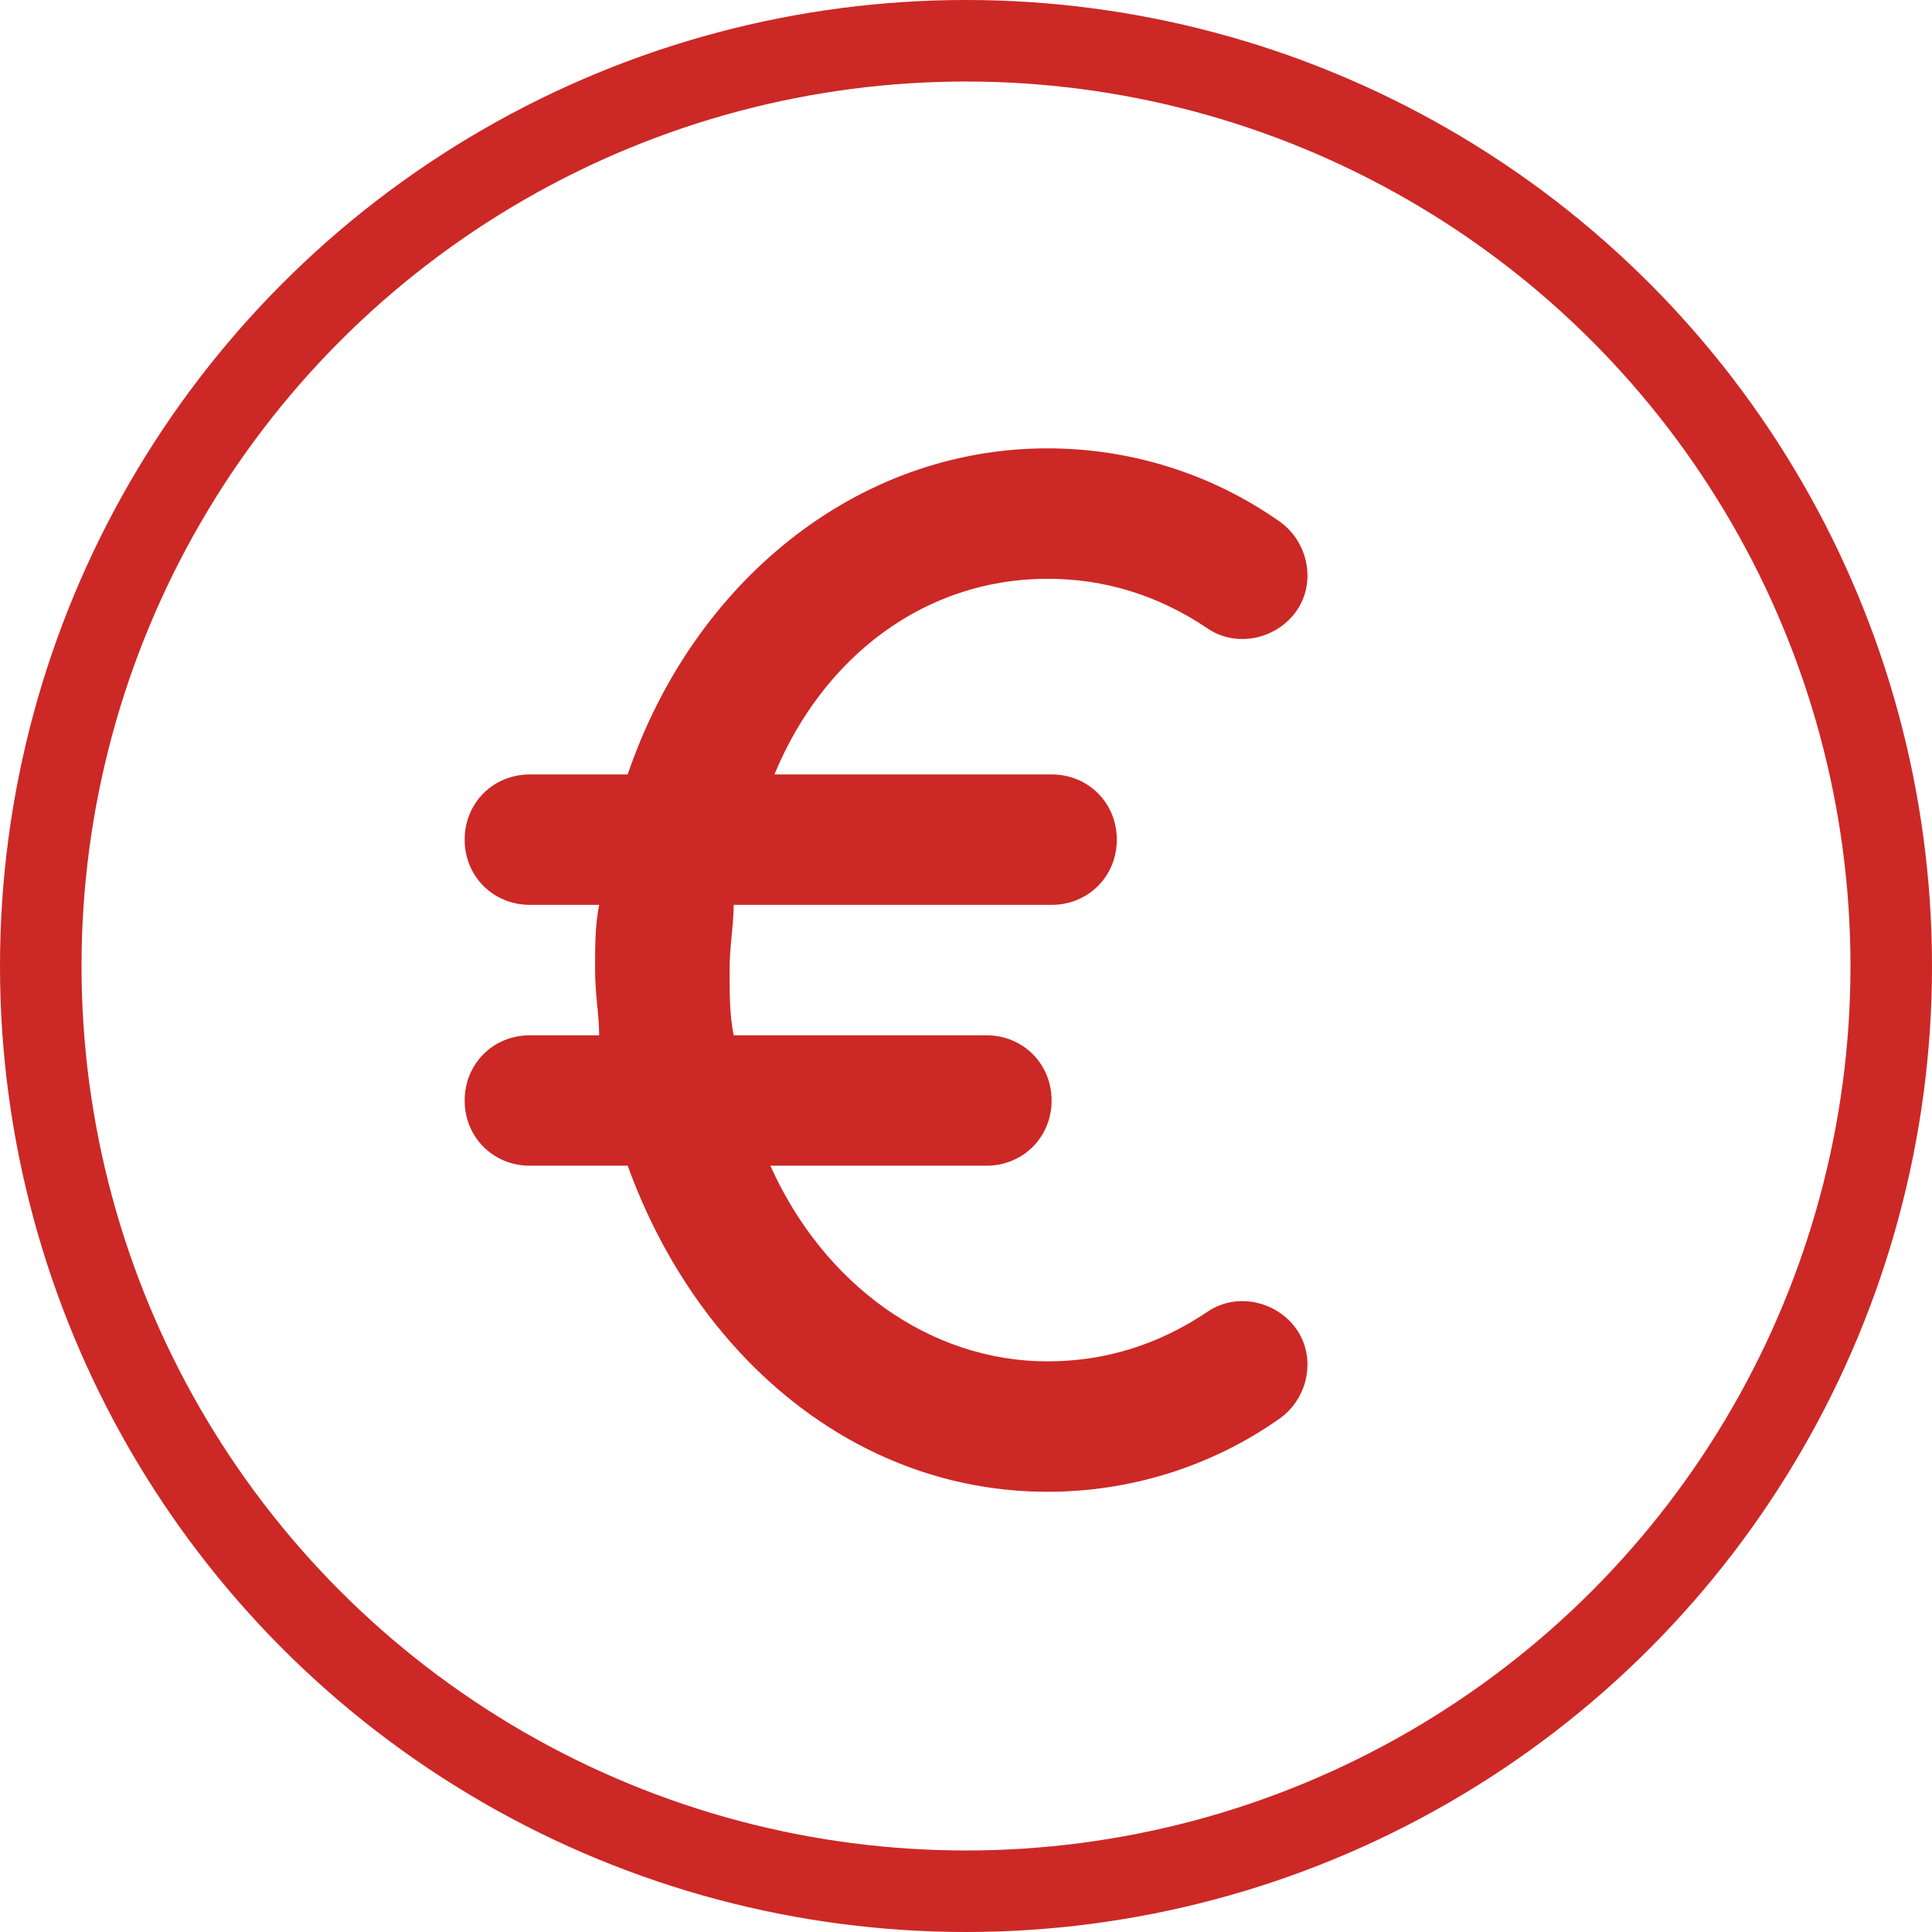
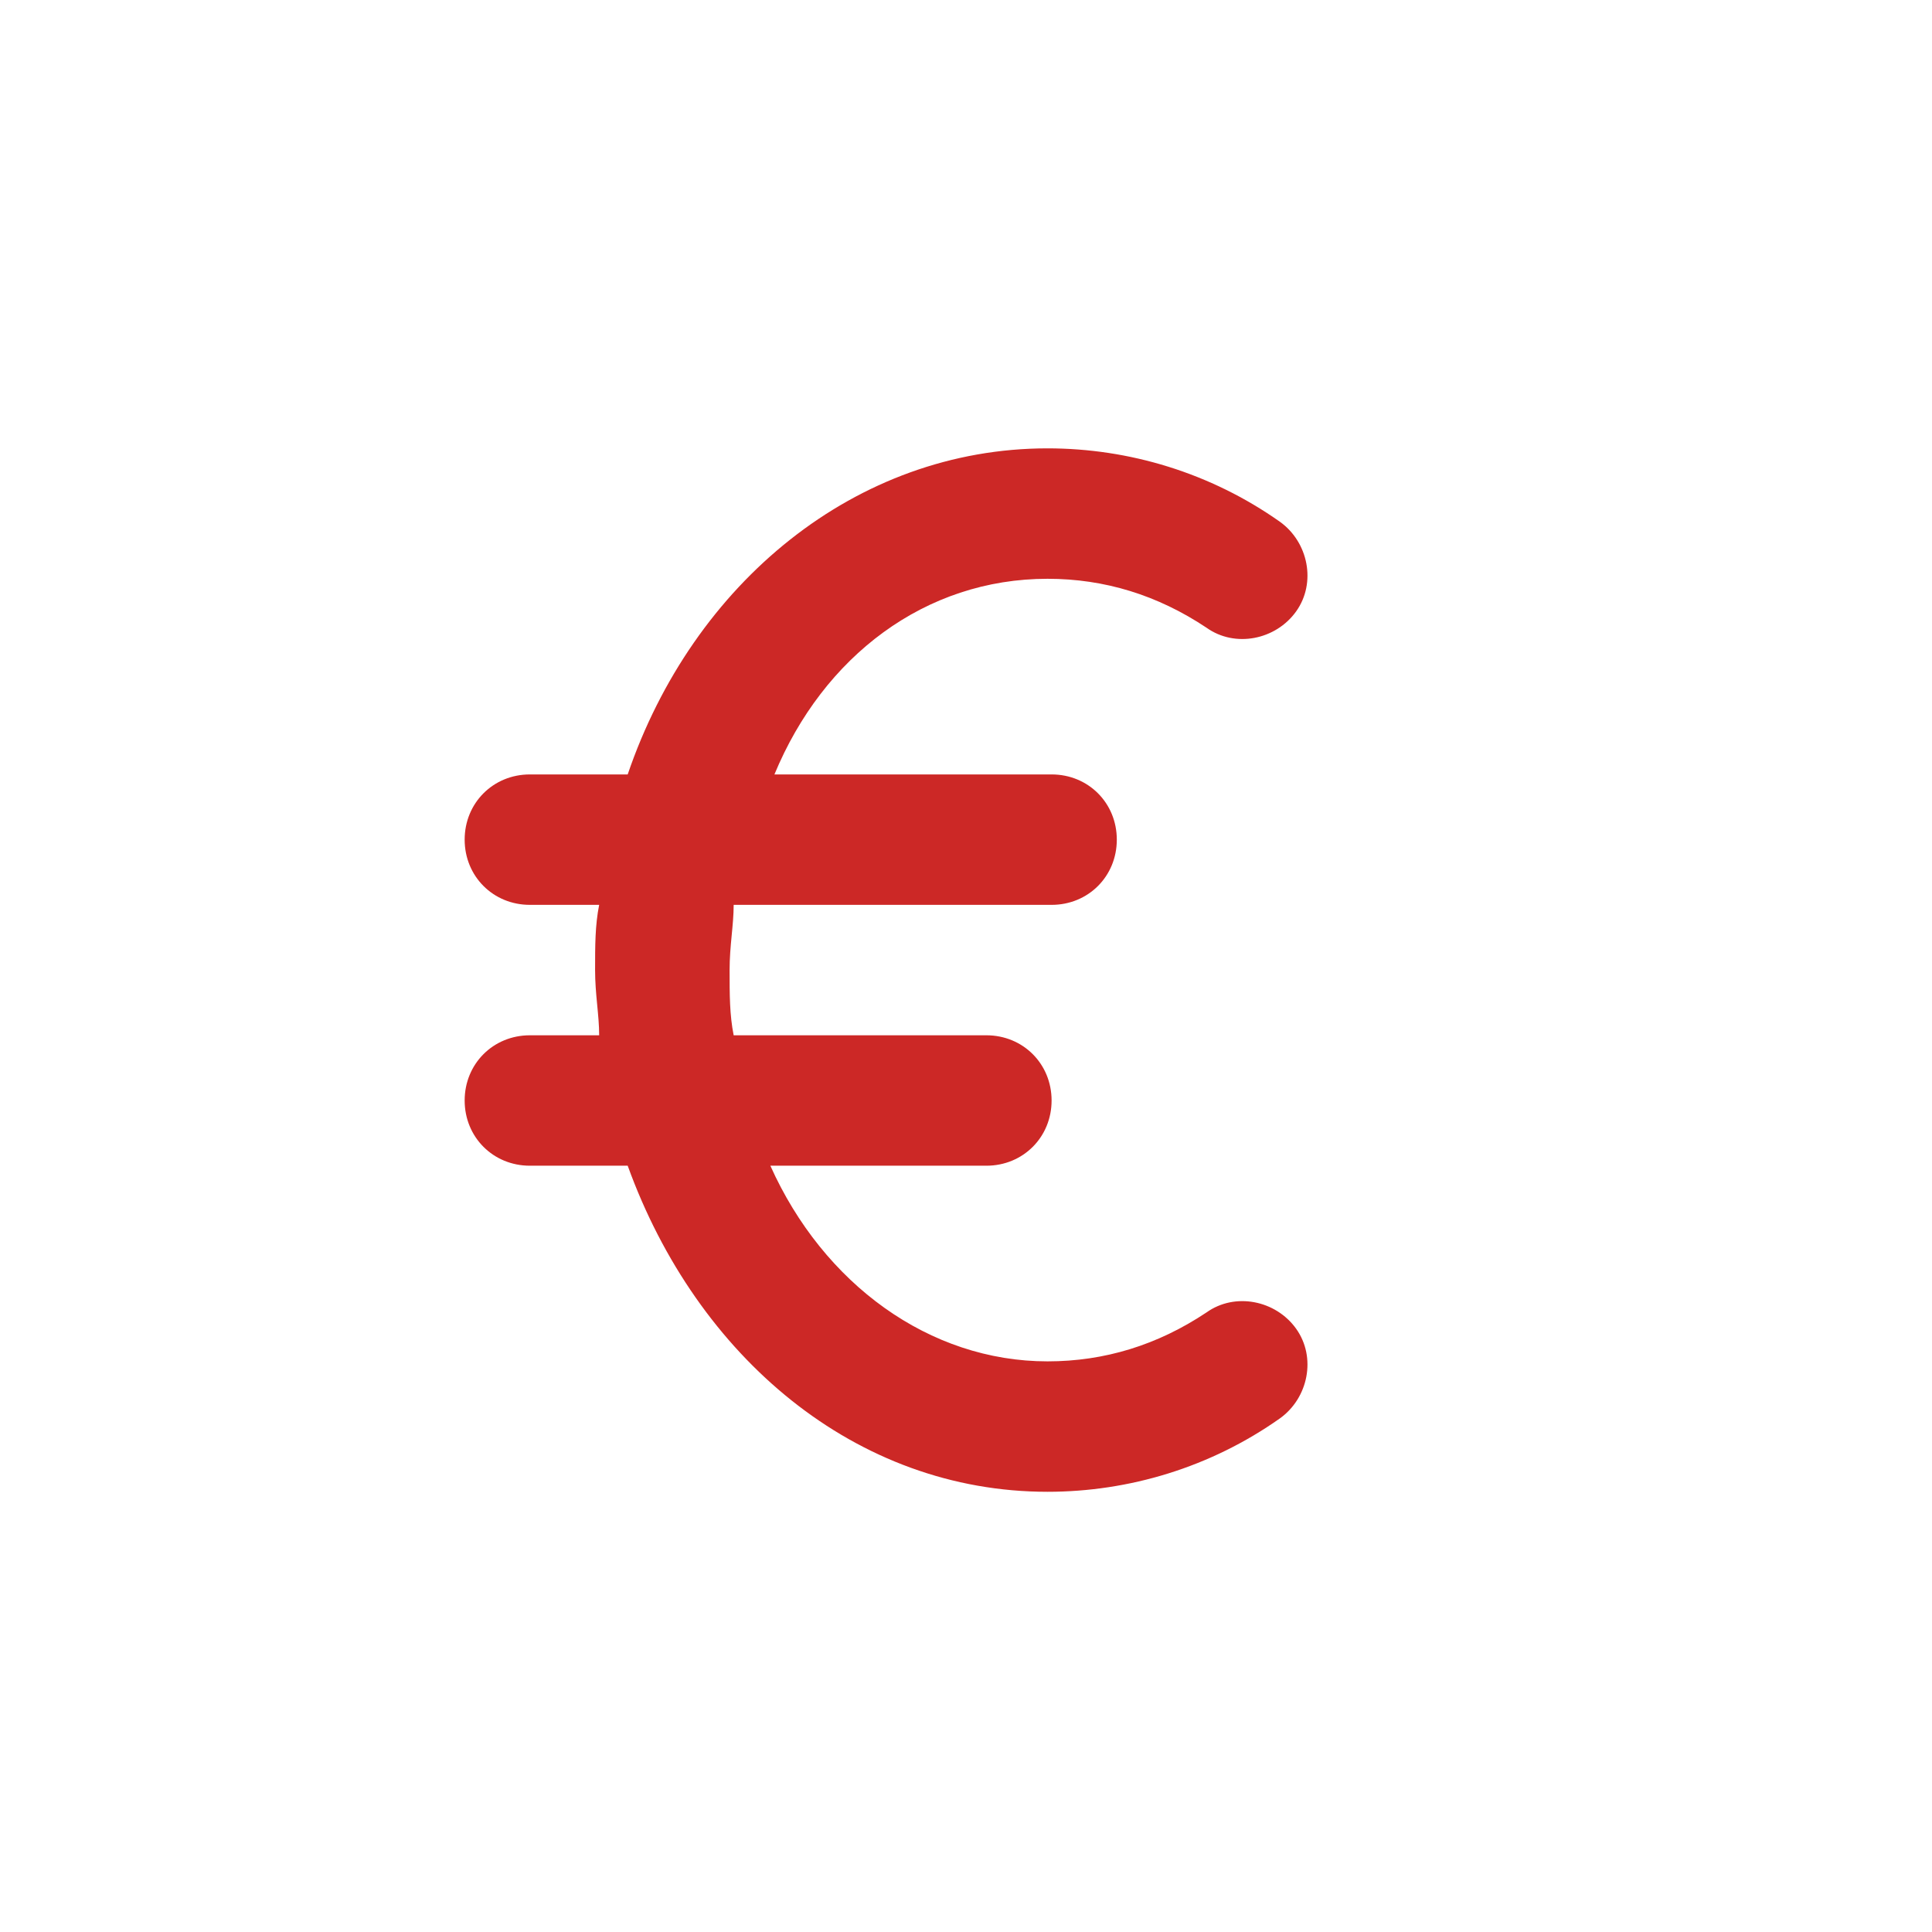
<svg xmlns="http://www.w3.org/2000/svg" version="1.1" id="Calque_1" x="0px" y="0px" viewBox="-557.2 801.1 47.4 47.4" style="enable-background:new -557.2 801.1 47.4 47.4;" xml:space="preserve">
  <style type="text/css">
	.st0{fill:none;stroke:#CC2826;stroke-width:2;stroke-miterlimit:10;}
	.st1{fill:#CC2826;}
</style>
-   <circle class="st0" cx="-533.5" cy="824.8" r="22.7" />
  <path class="st1" d="M-531.5,815.3c1.4,0,2.7,0.4,3.9,1.2c0.7,0.5,1.7,0.3,2.2-0.4c0.5-0.7,0.3-1.7-0.4-2.2  c-1.7-1.2-3.7-1.8-5.7-1.8c-4.7,0-8.7,3.3-10.3,8h-2.4c-0.9,0-1.6,0.7-1.6,1.6c0,0.9,0.7,1.6,1.6,1.6h1.7c-0.1,0.5-0.1,1-0.1,1.6  s0.1,1.1,0.1,1.6h-1.7c-0.9,0-1.6,0.7-1.6,1.6c0,0.9,0.7,1.6,1.6,1.6h2.4c1.7,4.7,5.6,8,10.3,8c2,0,4-0.6,5.7-1.8  c0.7-0.5,0.9-1.5,0.4-2.2c-0.5-0.7-1.5-0.9-2.2-0.4c-1.2,0.8-2.5,1.2-3.9,1.2c-2.9,0-5.5-1.9-6.8-4.8h5.3c0.9,0,1.6-0.7,1.6-1.6  c0-0.9-0.7-1.6-1.6-1.6h-6.2c-0.1-0.5-0.1-1-0.1-1.6s0.1-1.1,0.1-1.6h7.8c0.9,0,1.6-0.7,1.6-1.6c0-0.9-0.7-1.6-1.6-1.6h-6.8  C-537,817.2-534.5,815.3-531.5,815.3z" />
</svg>